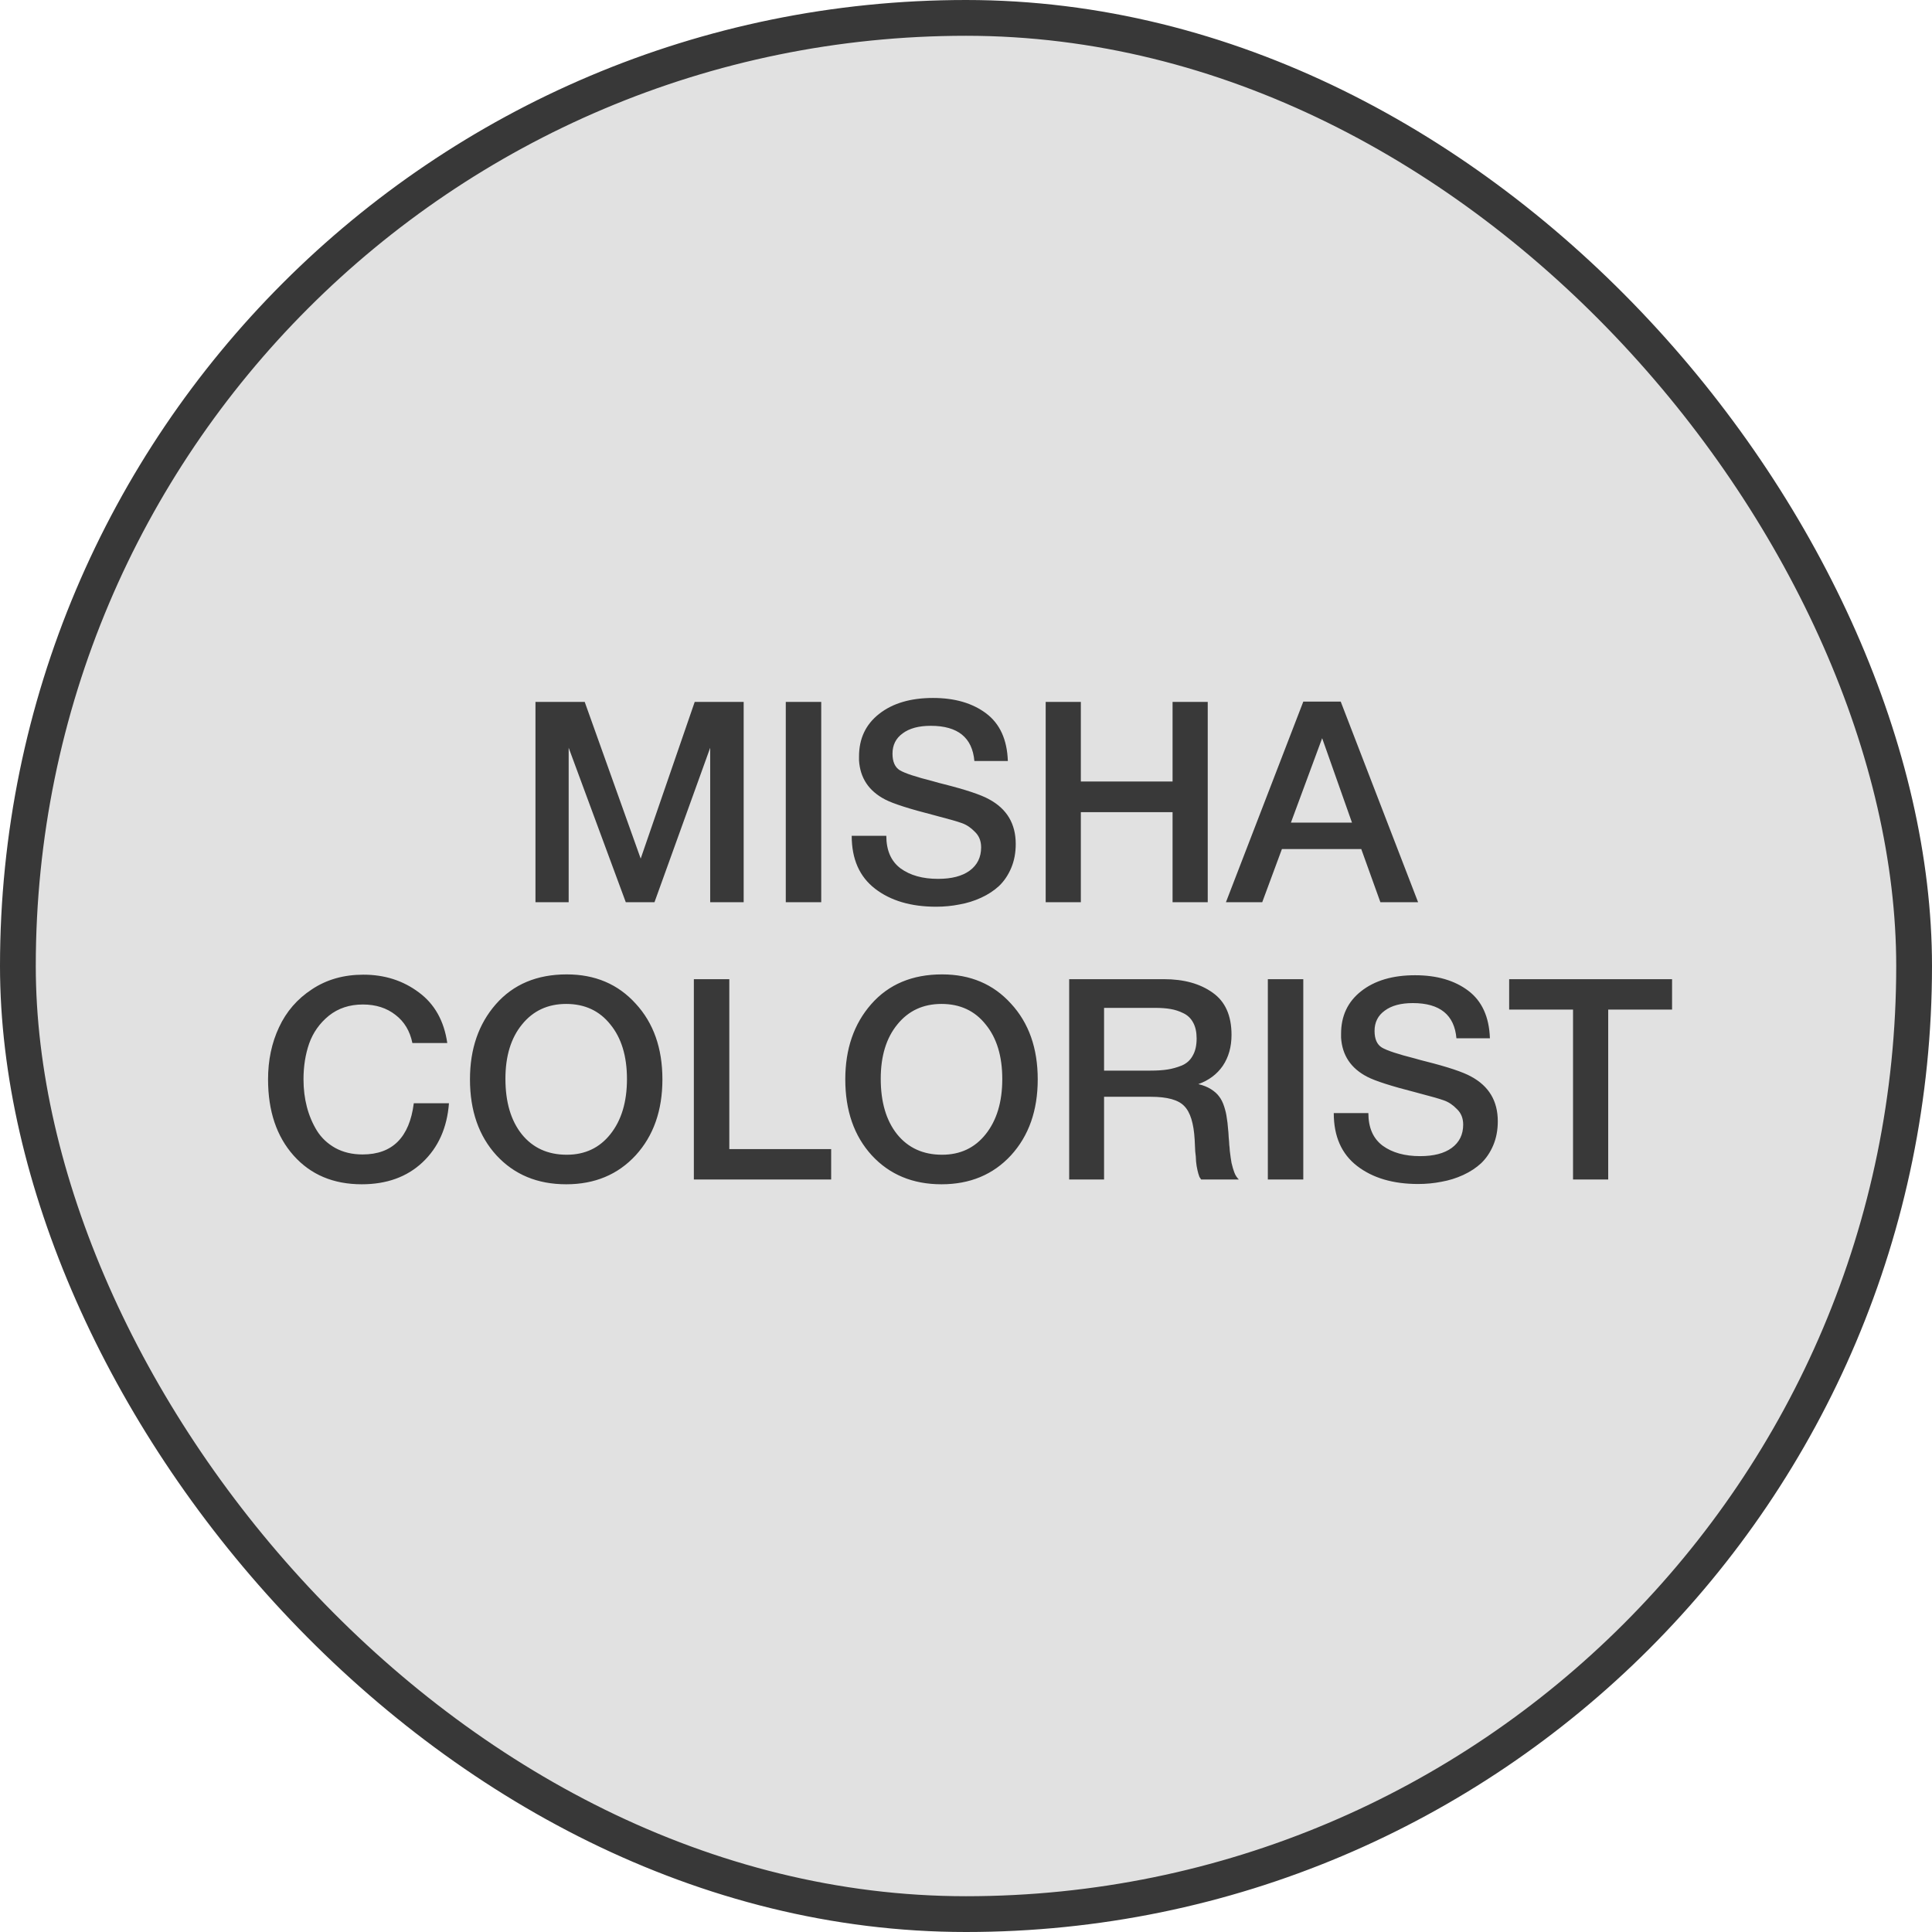
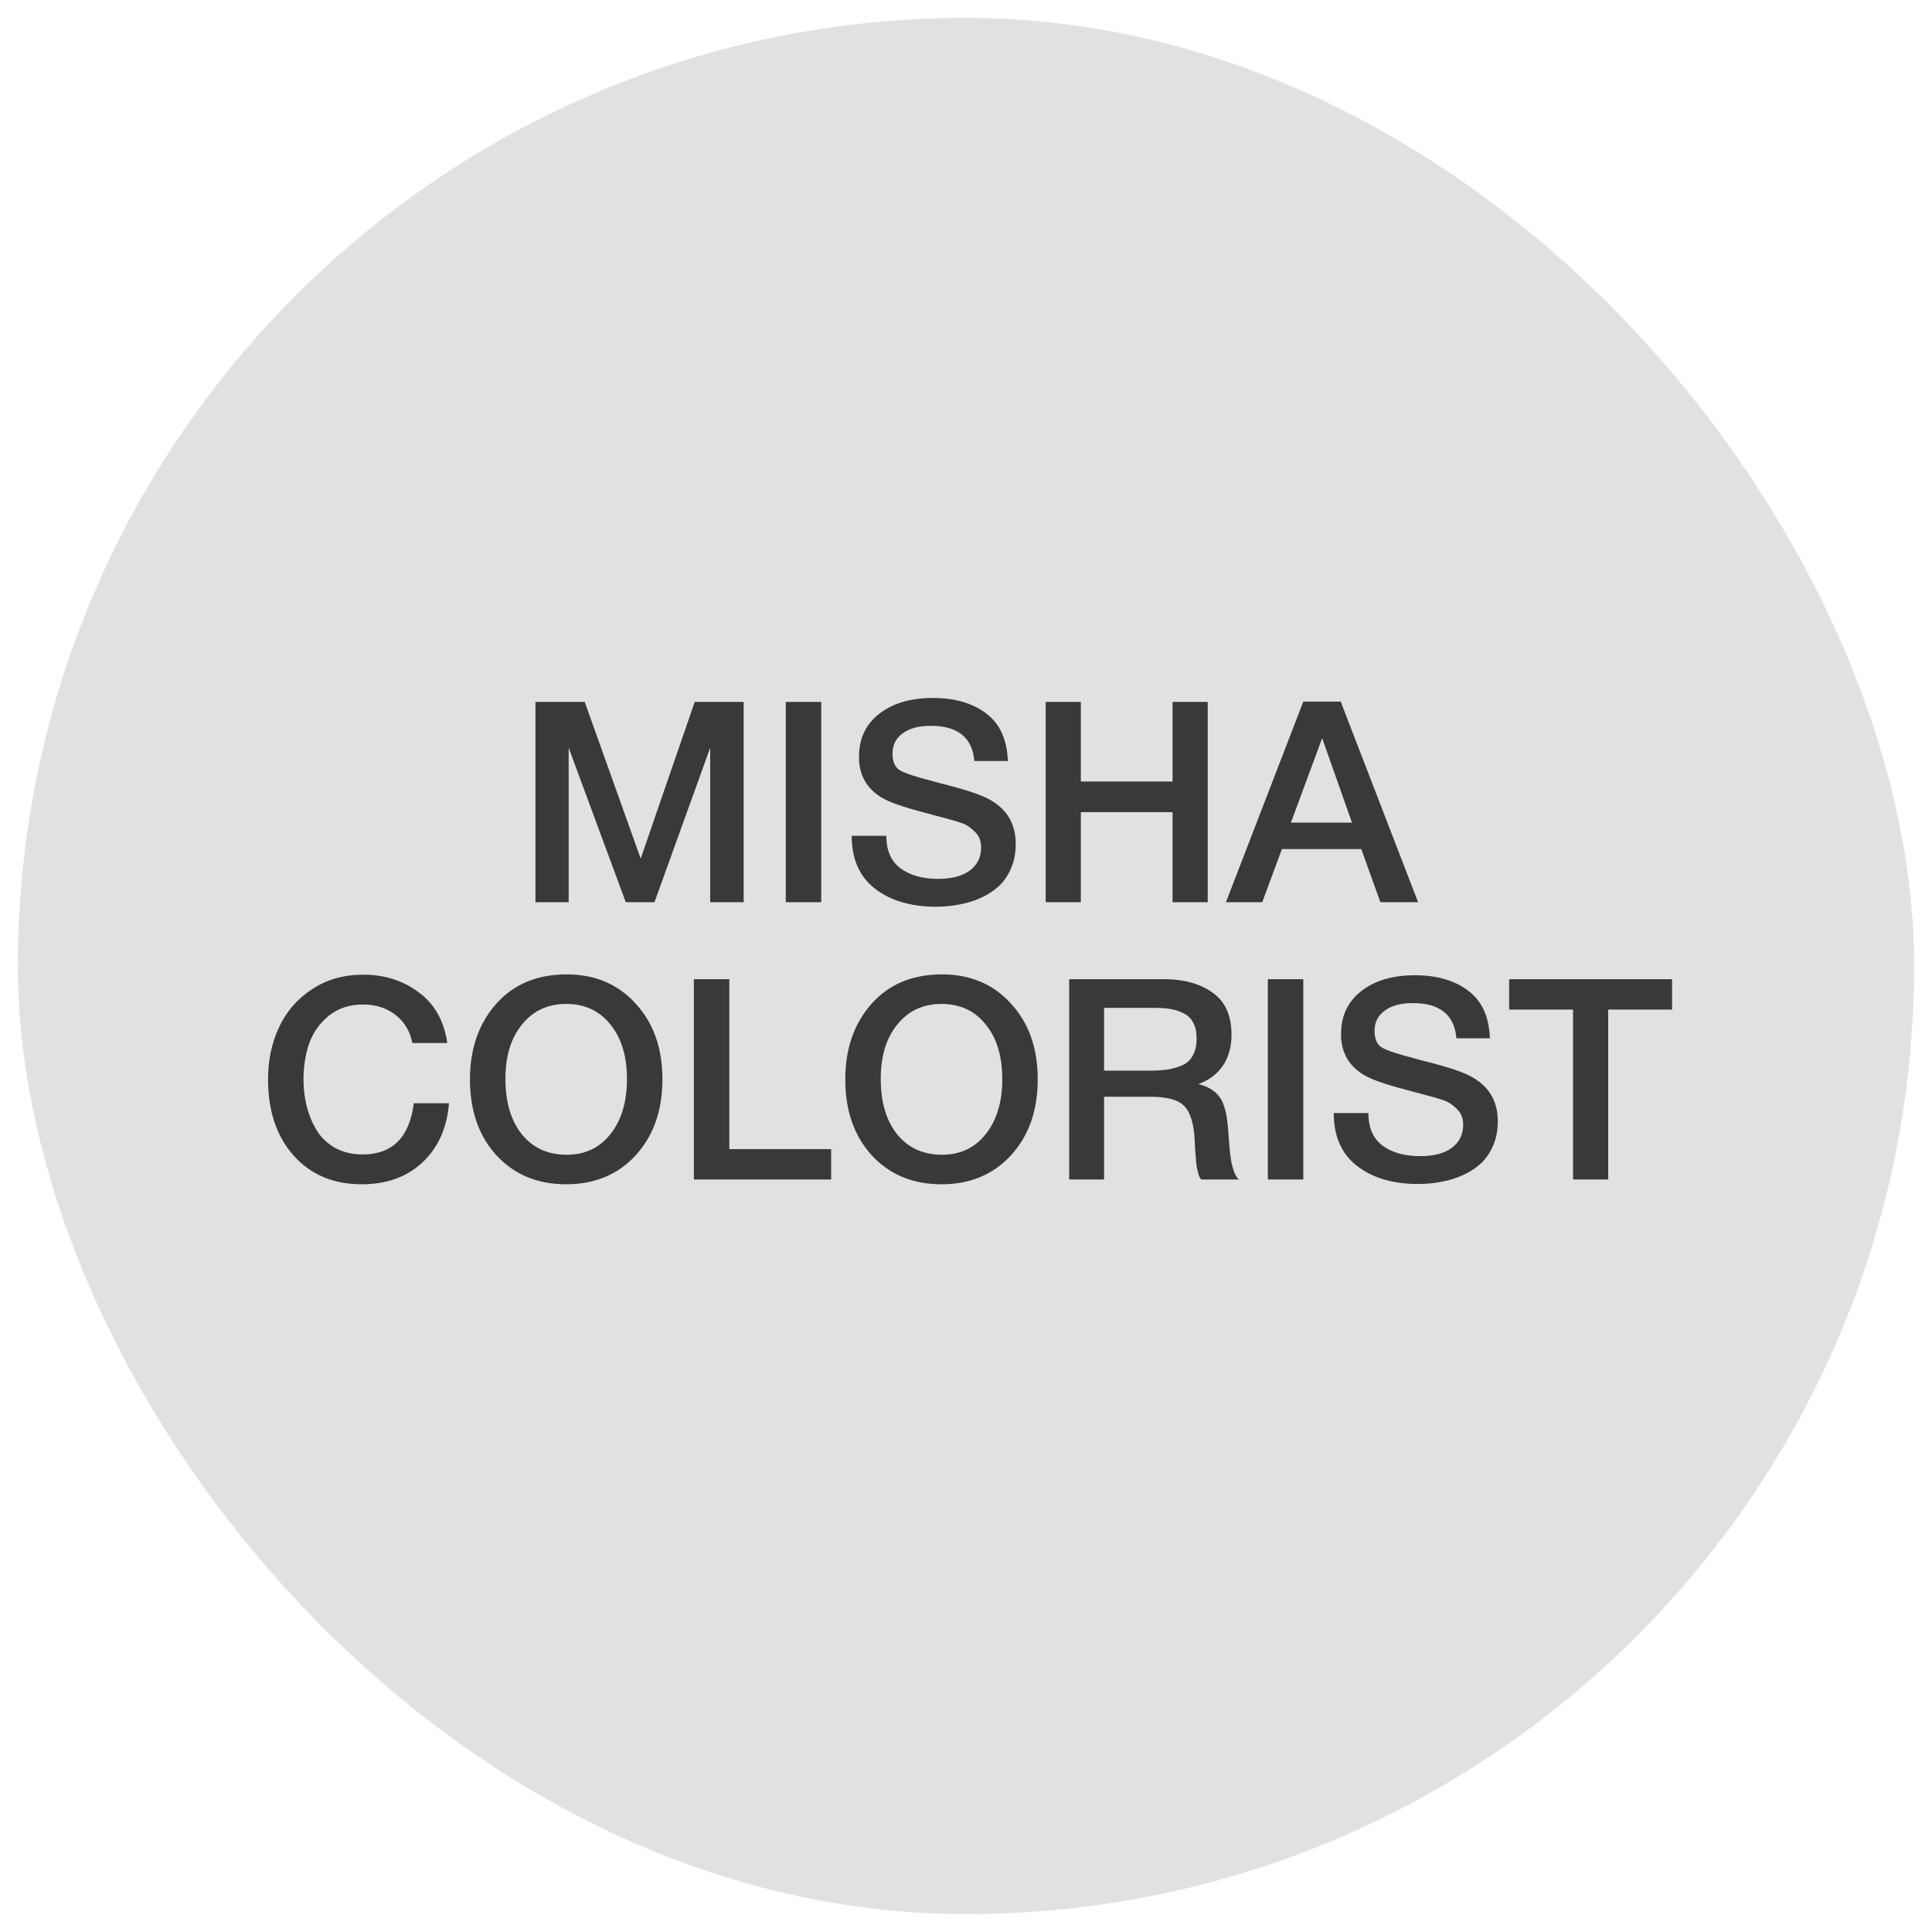
<svg xmlns="http://www.w3.org/2000/svg" width="1080" height="1080" viewBox="0 0 1080 1080" fill="none">
  <rect x="10" y="10" width="1060" height="1060" rx="530" fill="#E1E1E1" />
-   <rect x="10" y="10" width="1060" height="1060" rx="530" stroke="#383838" stroke-width="20" />
  <path d="M415.716 392.365V504.345H397V418.001L365.859 504.345H349.817L317.89 418.001V504.345H299.331V392.365H326.854L358.152 479.968L388.349 392.365H415.716ZM459.072 392.365V504.345H439.255V392.365H459.072ZM563.397 425.393H544.681C543.528 412.286 535.402 405.733 520.303 405.733C513.593 405.733 508.35 407.149 504.575 409.98C500.801 412.706 498.913 416.48 498.913 421.303C498.913 425.812 500.277 428.905 503.003 430.583C505.834 432.26 512.02 434.305 521.561 436.717C524.078 437.45 526.017 437.975 527.38 438.289C539.858 441.435 548.351 444.266 552.859 446.782C562.82 452.13 567.801 460.465 567.801 471.789C567.801 476.717 566.962 481.173 565.284 485.158C563.606 489.142 561.352 492.497 558.521 495.223C555.69 497.845 552.335 500.046 548.456 501.829C544.576 503.611 540.539 504.87 536.345 505.604C532.151 506.442 527.8 506.862 523.291 506.862C509.241 506.862 497.865 503.507 489.162 496.796C480.46 490.086 476.108 480.23 476.108 467.228H495.453C495.453 475.406 498.127 481.488 503.474 485.472C508.822 489.352 515.794 491.291 524.392 491.291C531.942 491.291 537.813 489.771 542.007 486.73C546.306 483.585 548.456 479.234 548.456 473.676C548.456 470.112 547.302 467.228 544.995 465.026C542.794 462.72 540.382 461.094 537.761 460.151C535.139 459.207 530.578 457.896 524.078 456.219C523.344 456.009 522.767 455.852 522.348 455.747C508.402 452.182 499.228 449.246 494.824 446.939C485.702 442.221 480.827 434.934 480.198 425.078C480.198 424.344 480.198 423.61 480.198 422.876C480.198 412.915 483.92 404.999 491.364 399.127C498.913 393.151 508.979 390.163 521.561 390.163C533.724 390.163 543.632 393.046 551.287 398.813C558.941 404.58 562.977 413.44 563.397 425.393ZM675.132 392.365V504.345H655.472V454.017H604.2V504.345H584.541V392.365H604.2V436.874H655.472V392.365H675.132ZM749.473 392.207L792.724 504.345H771.649L760.954 474.62H716.602L705.593 504.345H685.304L728.555 392.207H749.473ZM755.764 459.836L739.093 412.653L721.635 459.836H755.764ZM250.972 616.723C249.923 630.459 244.995 641.468 236.188 649.751C227.485 657.93 216.161 662.019 202.216 662.019C186.384 662.019 173.697 656.672 164.155 645.977C154.614 635.282 149.843 621.075 149.843 603.355C149.843 592.66 151.888 582.961 155.977 574.259C160.066 565.451 166.2 558.374 174.378 553.027C182.556 547.574 192.15 544.848 203.16 544.848C215.008 544.848 225.336 548.151 234.143 554.757C242.951 561.257 248.246 570.694 250.028 583.066H230.526C229.163 576.356 226.017 571.113 221.089 567.339C216.161 563.459 210.08 561.519 202.845 561.519C195.401 561.519 189.057 563.616 183.815 567.811C178.677 572.005 175.007 577.195 172.805 583.381C170.708 589.462 169.66 596.12 169.66 603.355C169.66 608.807 170.289 613.945 171.547 618.768C172.805 623.591 174.693 628.047 177.209 632.137C179.725 636.121 183.133 639.319 187.432 641.73C191.836 644.142 196.921 645.348 202.688 645.348C219.359 645.348 228.901 635.806 231.312 616.723H250.972ZM316.82 544.691C332.653 544.691 345.497 550.143 355.353 561.048C365.314 571.847 370.294 585.95 370.294 603.355C370.294 620.76 365.314 634.915 355.353 645.82C345.392 656.619 332.443 662.019 316.506 662.019C300.463 662.019 287.462 656.619 277.501 645.82C267.645 635.02 262.717 620.865 262.717 603.355C262.717 586.369 267.54 572.372 277.186 561.362C286.938 550.248 300.149 544.691 316.82 544.691ZM316.506 561.205C306.23 561.205 297.999 565.032 291.813 572.686C285.627 580.235 282.534 590.353 282.534 603.04C282.534 616.042 285.574 626.37 291.656 634.024C297.842 641.678 306.23 645.505 316.82 645.505C326.991 645.505 335.117 641.678 341.198 634.024C347.384 626.265 350.477 615.989 350.477 603.198C350.477 590.406 347.384 580.235 341.198 572.686C335.117 565.032 326.886 561.205 316.506 561.205ZM464.623 642.359V659.345H387.872V547.365H407.689V642.359H464.623ZM526.624 544.691C542.457 544.691 555.301 550.143 565.157 561.048C575.118 571.847 580.098 585.95 580.098 603.355C580.098 620.76 575.118 634.915 565.157 645.82C555.196 656.619 542.247 662.019 526.31 662.019C510.268 662.019 497.266 656.619 487.305 645.82C477.449 635.02 472.521 620.865 472.521 603.355C472.521 586.369 477.344 572.372 486.991 561.362C496.742 550.248 509.953 544.691 526.624 544.691ZM526.31 561.205C516.034 561.205 507.804 565.032 501.617 572.686C495.431 580.235 492.338 590.353 492.338 603.04C492.338 616.042 495.379 626.37 501.46 634.024C507.646 641.678 516.034 645.505 526.624 645.505C536.795 645.505 544.921 641.678 551.002 634.024C557.188 626.265 560.281 615.989 560.281 603.198C560.281 590.406 557.188 580.235 551.002 572.686C544.921 565.032 536.69 561.205 526.31 561.205ZM597.676 547.365H650.678C661.793 547.365 670.862 549.881 677.887 554.914C684.912 559.842 688.425 567.706 688.425 578.505C688.425 585.216 686.8 590.983 683.549 595.806C680.299 600.524 675.738 603.932 669.866 606.029C672.592 606.658 674.951 607.601 676.944 608.86C678.936 610.118 680.456 611.481 681.505 612.949C682.658 614.417 683.602 616.304 684.336 618.611C685.07 620.917 685.541 622.962 685.751 624.745C686.066 626.422 686.328 628.676 686.537 631.507C686.642 632.241 686.747 633.657 686.852 635.754C687.062 637.851 687.167 639.266 687.167 640C687.271 640.629 687.376 641.783 687.481 643.46C687.691 645.138 687.848 646.344 687.953 647.078C688.058 647.707 688.215 648.703 688.425 650.066C688.739 651.324 689.001 652.32 689.211 653.054C689.421 653.683 689.683 654.47 689.998 655.413C690.312 656.252 690.679 656.986 691.098 657.615C691.518 658.244 691.99 658.821 692.514 659.345H671.439C671.124 658.926 670.81 658.454 670.495 657.93C670.286 657.301 670.076 656.672 669.866 656.043C669.656 655.309 669.499 654.679 669.394 654.155C669.289 653.526 669.132 652.74 668.922 651.796C668.818 650.748 668.713 649.909 668.608 649.28C668.608 648.651 668.555 647.707 668.451 646.449C668.346 645.19 668.241 644.247 668.136 643.618C668.136 642.989 668.084 641.888 667.979 640.315C667.874 638.742 667.822 637.641 667.822 637.012C667.297 627.89 665.358 621.651 662.002 618.296C658.752 614.836 652.513 613.106 643.286 613.106H617.179V659.345H597.676V547.365ZM617.179 563.407V598.479H643.129C646.904 598.479 650.102 598.27 652.723 597.85C655.344 597.431 657.966 596.697 660.587 595.648C663.313 594.495 665.358 592.66 666.721 590.144C668.189 587.627 668.922 584.429 668.922 580.55C668.922 576.985 668.293 574.049 667.035 571.742C665.777 569.331 663.942 567.548 661.53 566.395C659.224 565.242 656.812 564.455 654.296 564.036C651.884 563.616 649.001 563.407 645.646 563.407H617.179ZM728.546 547.365V659.345H708.729V547.365H728.546ZM832.871 580.393H814.155C813.002 567.286 804.876 560.733 789.777 560.733C783.067 560.733 777.824 562.149 774.049 564.98C770.275 567.706 768.387 571.48 768.387 576.303C768.387 580.812 769.751 583.905 772.477 585.583C775.308 587.26 781.494 589.305 791.035 591.717C793.552 592.45 795.491 592.975 796.854 593.289C809.332 596.435 817.825 599.266 822.333 601.782C832.294 607.13 837.275 615.465 837.275 626.789C837.275 631.717 836.436 636.173 834.758 640.158C833.08 644.142 830.826 647.497 827.995 650.223C825.164 652.845 821.809 655.046 817.93 656.829C814.05 658.611 810.013 659.87 805.819 660.604C801.625 661.442 797.274 661.862 792.765 661.862C778.715 661.862 767.339 658.507 758.636 651.796C749.934 645.086 745.582 635.23 745.582 622.228H764.927C764.927 630.406 767.601 636.488 772.948 640.472C778.296 644.352 785.268 646.291 793.866 646.291C801.416 646.291 807.287 644.771 811.481 641.73C815.78 638.585 817.93 634.234 817.93 628.676C817.93 625.112 816.776 622.228 814.469 620.026C812.268 617.72 809.856 616.094 807.235 615.151C804.613 614.207 800.052 612.896 793.552 611.219C792.818 611.009 792.241 610.852 791.822 610.747C777.876 607.182 768.702 604.246 764.298 601.939C755.176 597.221 750.301 589.934 749.672 580.078C749.672 579.344 749.672 578.61 749.672 577.876C749.672 567.915 753.394 559.999 760.838 554.127C768.387 548.151 778.453 545.163 791.035 545.163C803.198 545.163 813.106 548.046 820.761 553.813C828.415 559.58 832.451 568.44 832.871 580.393ZM934.697 547.365V564.35H898.996V659.345H879.336V564.35H843.634V547.365H934.697Z" fill="#393939" />
</svg>